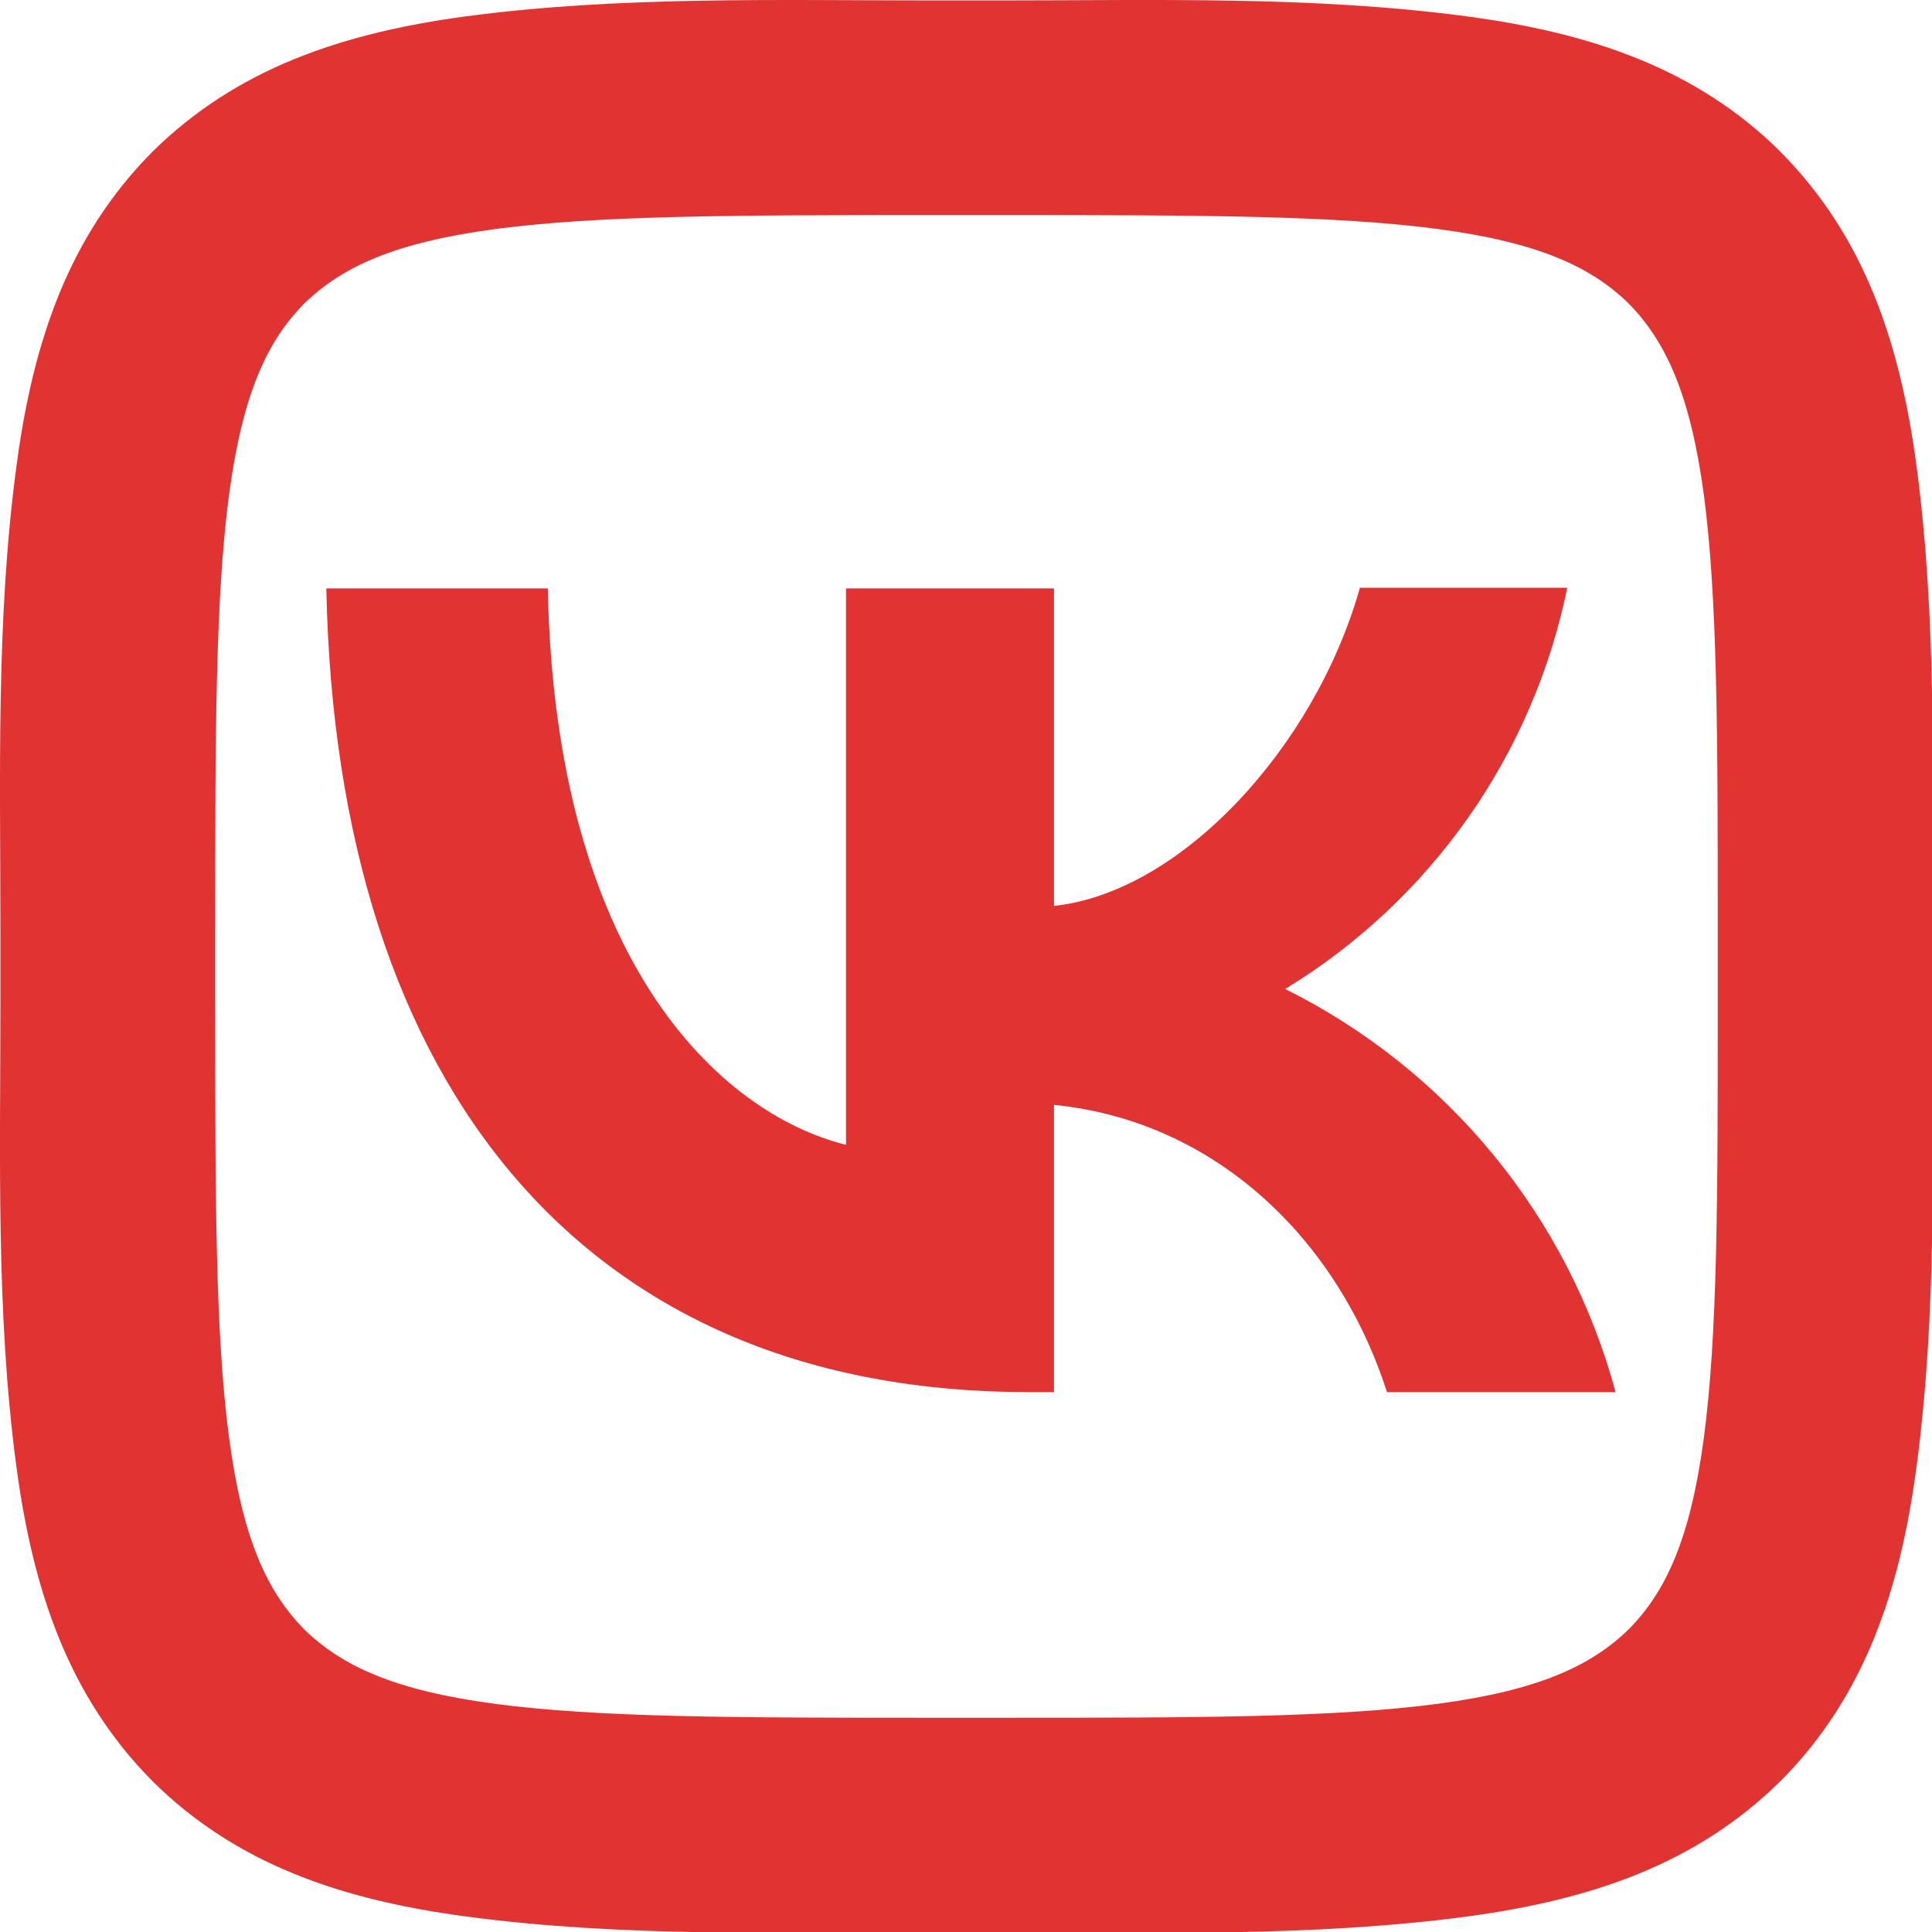
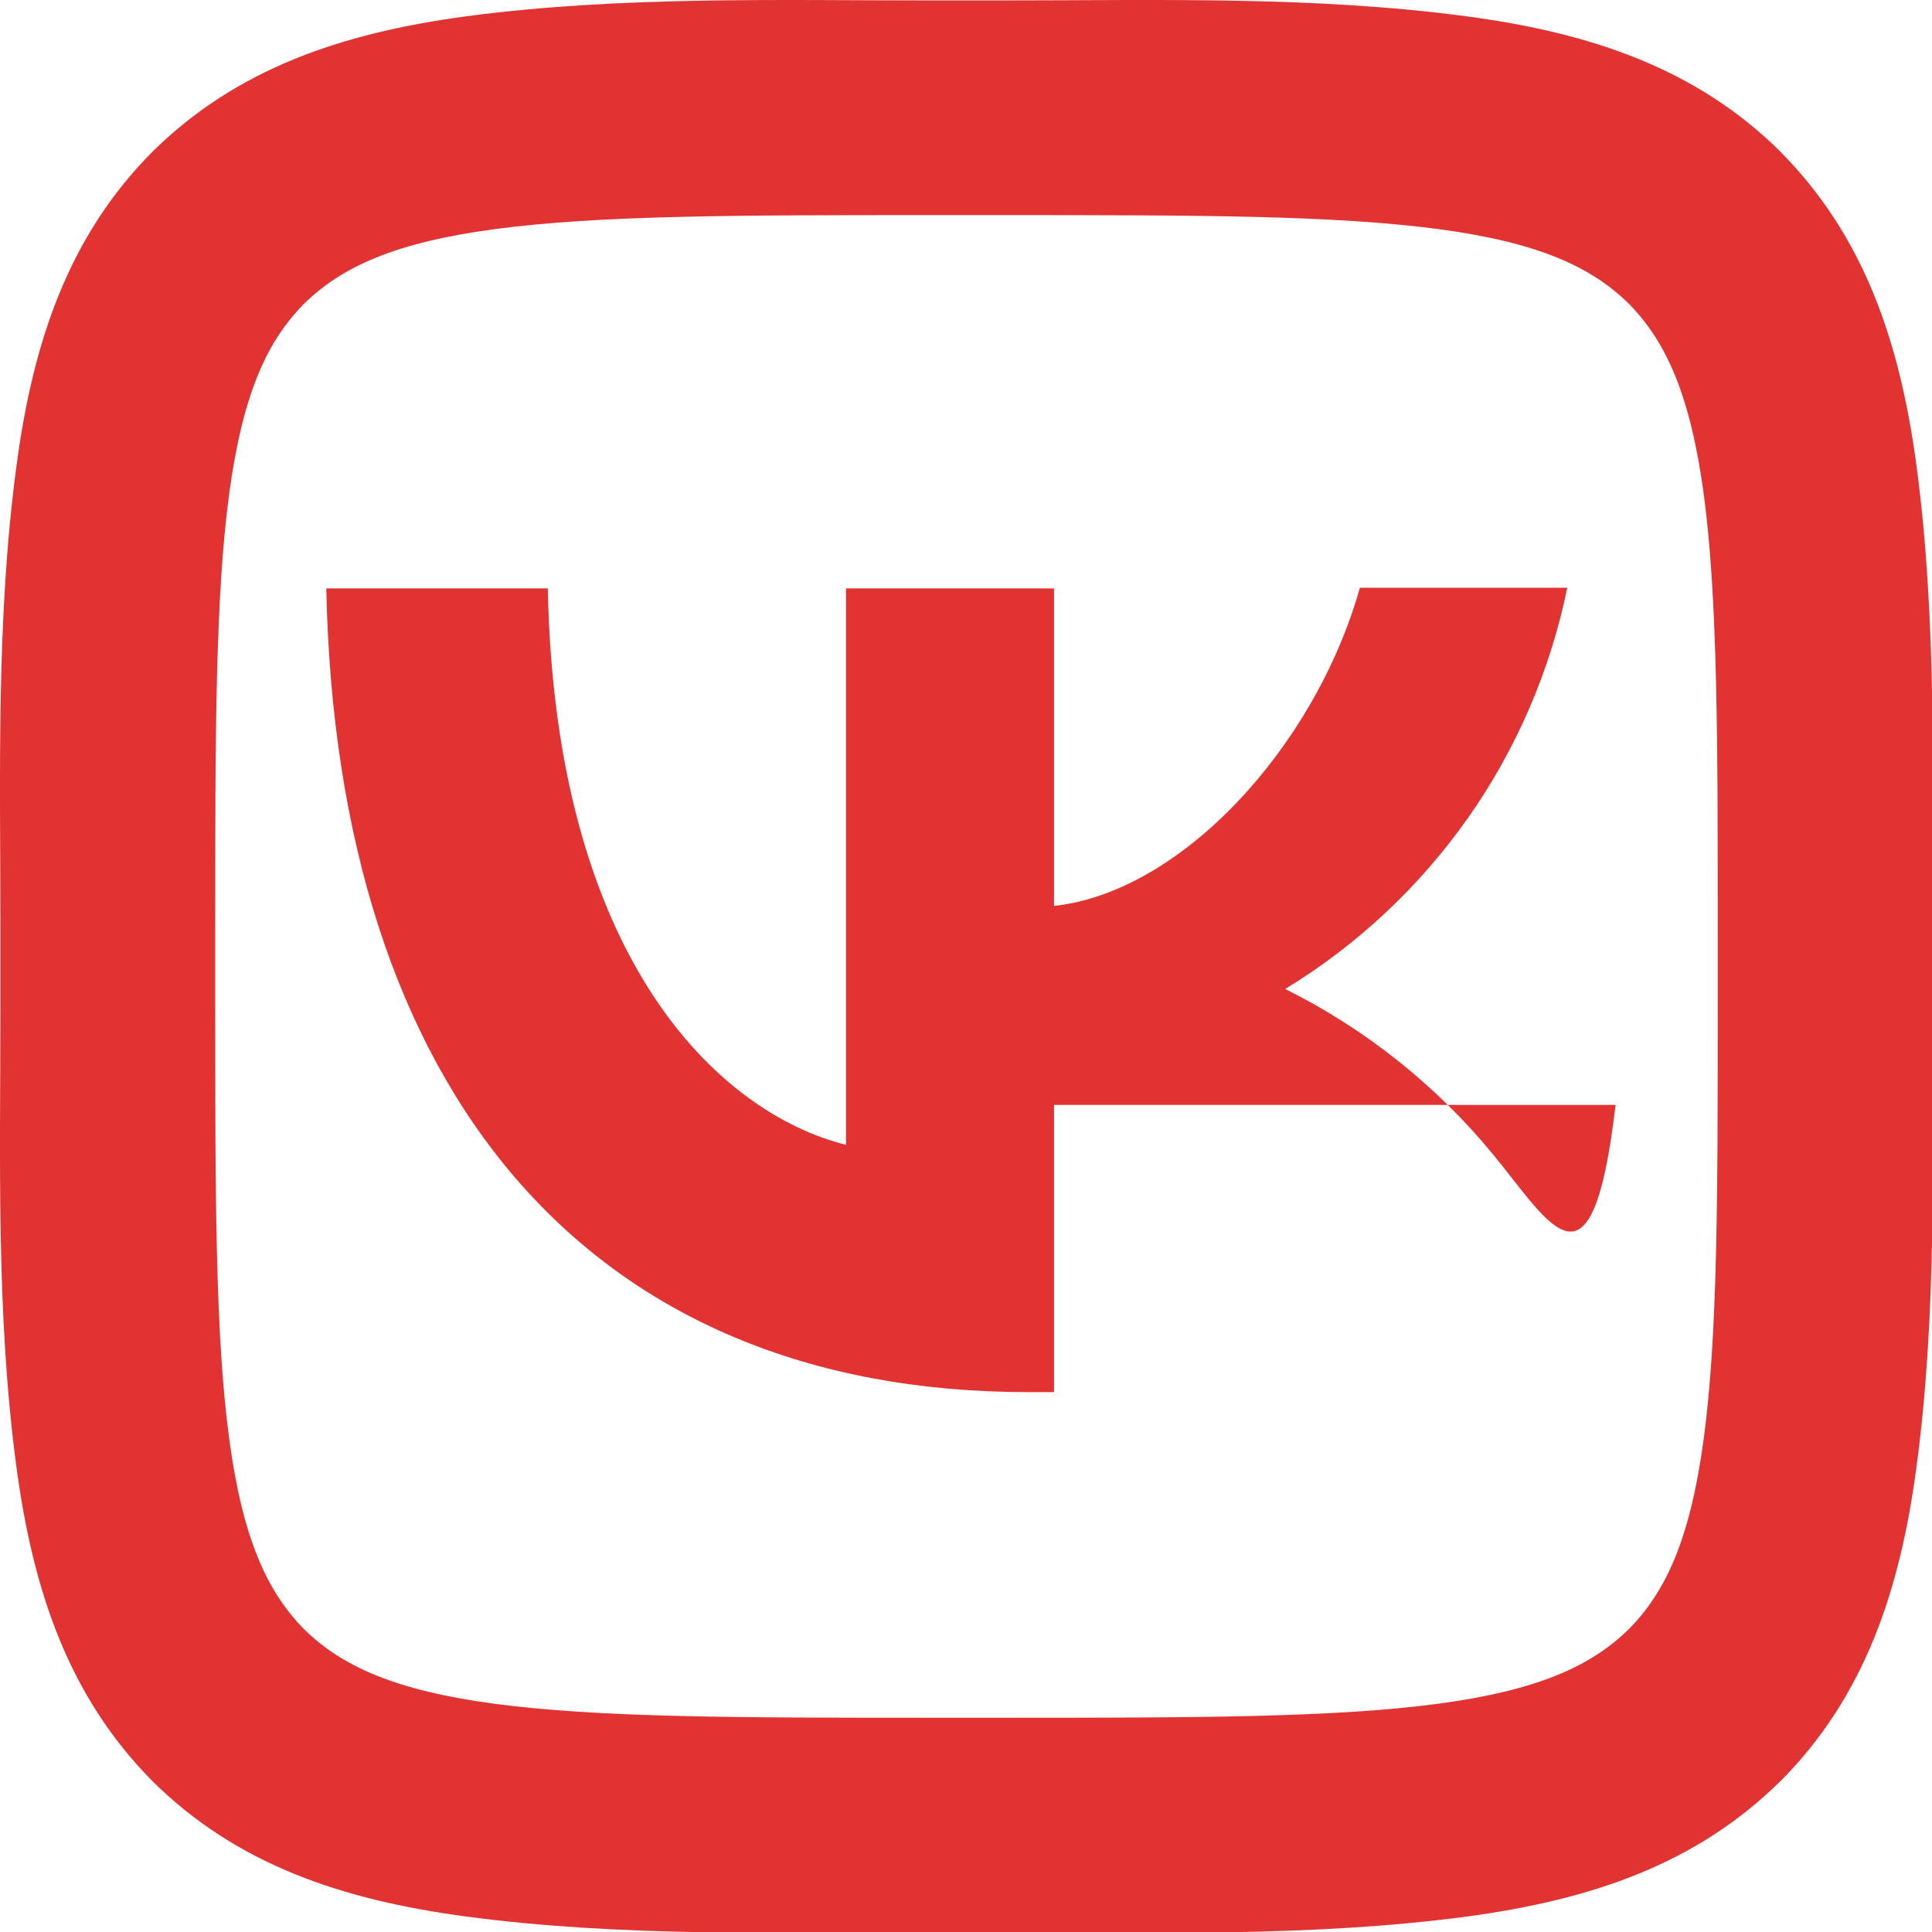
<svg xmlns="http://www.w3.org/2000/svg" width="18" height="18" viewBox="0 0 18 18" fill="none">
-   <path d="M2.831 2.832C2.487 3.181 2.261 3.671 2.135 4.602C2.006 5.567 2.005 6.845 2.005 8.684V9.324C2.005 11.16 2.006 12.437 2.135 13.401C2.26 14.333 2.487 14.826 2.832 15.178C3.182 15.521 3.672 15.748 4.602 15.873C5.567 16.002 6.845 16.004 8.684 16.004H9.324C11.16 16.004 12.437 16.002 13.402 15.873C14.333 15.748 14.826 15.521 15.178 15.176C15.521 14.827 15.748 14.337 15.873 13.406C16.003 12.441 16.004 11.163 16.004 9.324V8.684C16.004 6.848 16.002 5.571 15.874 4.607C15.748 3.675 15.521 3.182 15.176 2.83C14.827 2.487 14.337 2.26 13.406 2.135C12.441 2.006 11.163 2.004 9.324 2.004H8.684C6.848 2.004 5.571 2.006 4.607 2.135C3.675 2.26 3.183 2.487 2.831 2.832ZM8.684 0.004H9.324C10.769 0.004 12.236 -0.039 13.671 0.153C14.827 0.308 15.806 0.639 16.588 1.413L16.596 1.422C17.369 2.206 17.701 3.185 17.856 4.342C18.047 5.775 18.004 7.241 18.004 8.684V9.324C18.004 10.768 18.048 12.235 17.855 13.671C17.701 14.827 17.369 15.806 16.595 16.588L16.586 16.596C15.803 17.369 14.824 17.7 13.666 17.856C12.233 18.047 10.767 18.004 9.324 18.004H8.684C7.24 18.004 5.773 18.047 4.338 17.855C3.181 17.7 2.202 17.369 1.421 16.595L1.412 16.586C0.64 15.802 0.308 14.823 0.153 13.666C-0.039 12.234 0.004 10.768 0.004 9.324V8.684C0.004 7.24 -0.039 5.773 0.154 4.337C0.308 3.181 0.64 2.202 1.414 1.42L1.422 1.412C2.206 0.639 3.185 0.308 4.342 0.152C5.776 -0.038 7.242 0.004 8.684 0.004ZM3.04 5.482C3.136 10.162 5.476 12.97 9.58 12.97H9.82V10.294C11.326 10.444 12.466 11.548 12.922 12.97H15.052C14.834 12.162 14.447 11.409 13.916 10.762C13.385 10.114 12.723 9.587 11.974 9.214C12.646 8.805 13.225 8.262 13.678 7.619C14.13 6.976 14.444 6.246 14.602 5.476H12.67C12.25 6.964 11.002 8.314 9.82 8.44V5.482H7.882V10.666C6.682 10.366 5.17 8.914 5.104 5.482H3.04Z" fill="#E23333" />
+   <path d="M2.831 2.832C2.487 3.181 2.261 3.671 2.135 4.602C2.006 5.567 2.005 6.845 2.005 8.684V9.324C2.005 11.16 2.006 12.437 2.135 13.401C2.26 14.333 2.487 14.826 2.832 15.178C3.182 15.521 3.672 15.748 4.602 15.873C5.567 16.002 6.845 16.004 8.684 16.004H9.324C11.16 16.004 12.437 16.002 13.402 15.873C14.333 15.748 14.826 15.521 15.178 15.176C15.521 14.827 15.748 14.337 15.873 13.406C16.003 12.441 16.004 11.163 16.004 9.324V8.684C16.004 6.848 16.002 5.571 15.874 4.607C15.748 3.675 15.521 3.182 15.176 2.83C14.827 2.487 14.337 2.26 13.406 2.135C12.441 2.006 11.163 2.004 9.324 2.004H8.684C6.848 2.004 5.571 2.006 4.607 2.135C3.675 2.26 3.183 2.487 2.831 2.832ZM8.684 0.004H9.324C10.769 0.004 12.236 -0.039 13.671 0.153C14.827 0.308 15.806 0.639 16.588 1.413L16.596 1.422C17.369 2.206 17.701 3.185 17.856 4.342C18.047 5.775 18.004 7.241 18.004 8.684V9.324C18.004 10.768 18.048 12.235 17.855 13.671C17.701 14.827 17.369 15.806 16.595 16.588L16.586 16.596C15.803 17.369 14.824 17.7 13.666 17.856C12.233 18.047 10.767 18.004 9.324 18.004H8.684C7.24 18.004 5.773 18.047 4.338 17.855C3.181 17.7 2.202 17.369 1.421 16.595L1.412 16.586C0.64 15.802 0.308 14.823 0.153 13.666C-0.039 12.234 0.004 10.768 0.004 9.324V8.684C0.004 7.24 -0.039 5.773 0.154 4.337C0.308 3.181 0.64 2.202 1.414 1.42L1.422 1.412C2.206 0.639 3.185 0.308 4.342 0.152C5.776 -0.038 7.242 0.004 8.684 0.004ZM3.04 5.482C3.136 10.162 5.476 12.97 9.58 12.97H9.82V10.294H15.052C14.834 12.162 14.447 11.409 13.916 10.762C13.385 10.114 12.723 9.587 11.974 9.214C12.646 8.805 13.225 8.262 13.678 7.619C14.13 6.976 14.444 6.246 14.602 5.476H12.67C12.25 6.964 11.002 8.314 9.82 8.44V5.482H7.882V10.666C6.682 10.366 5.17 8.914 5.104 5.482H3.04Z" fill="#E23333" />
</svg>